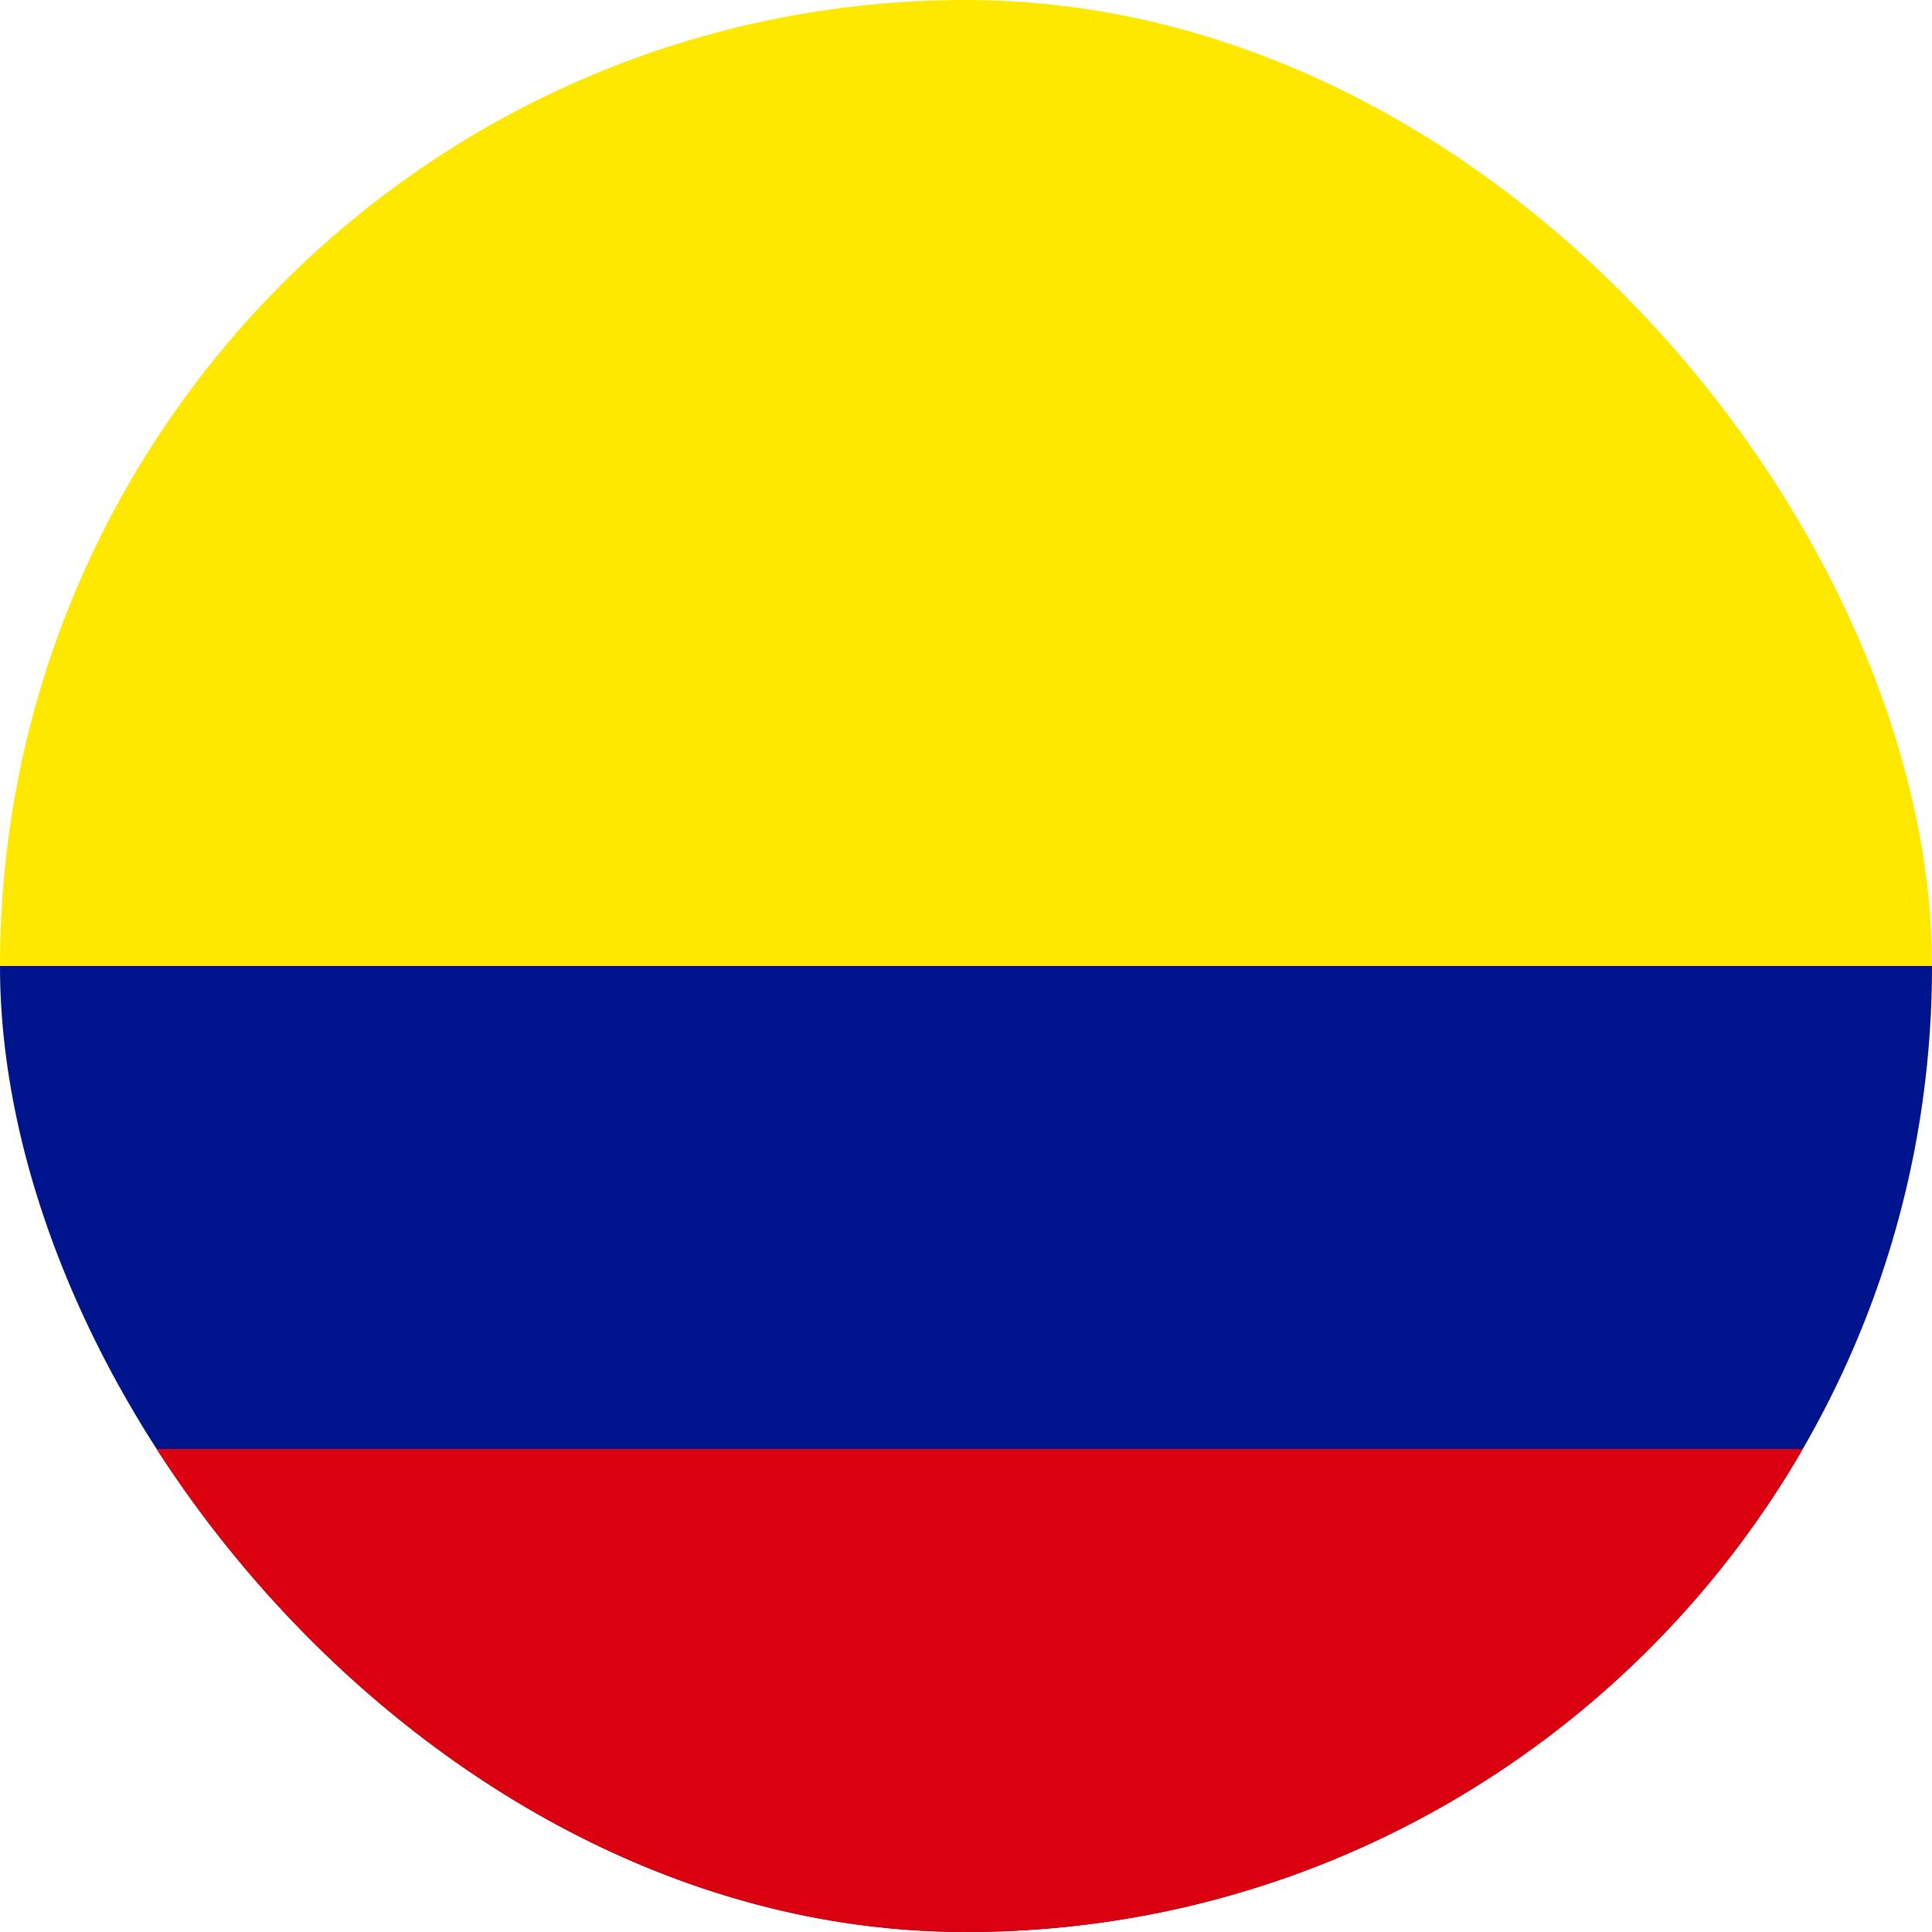
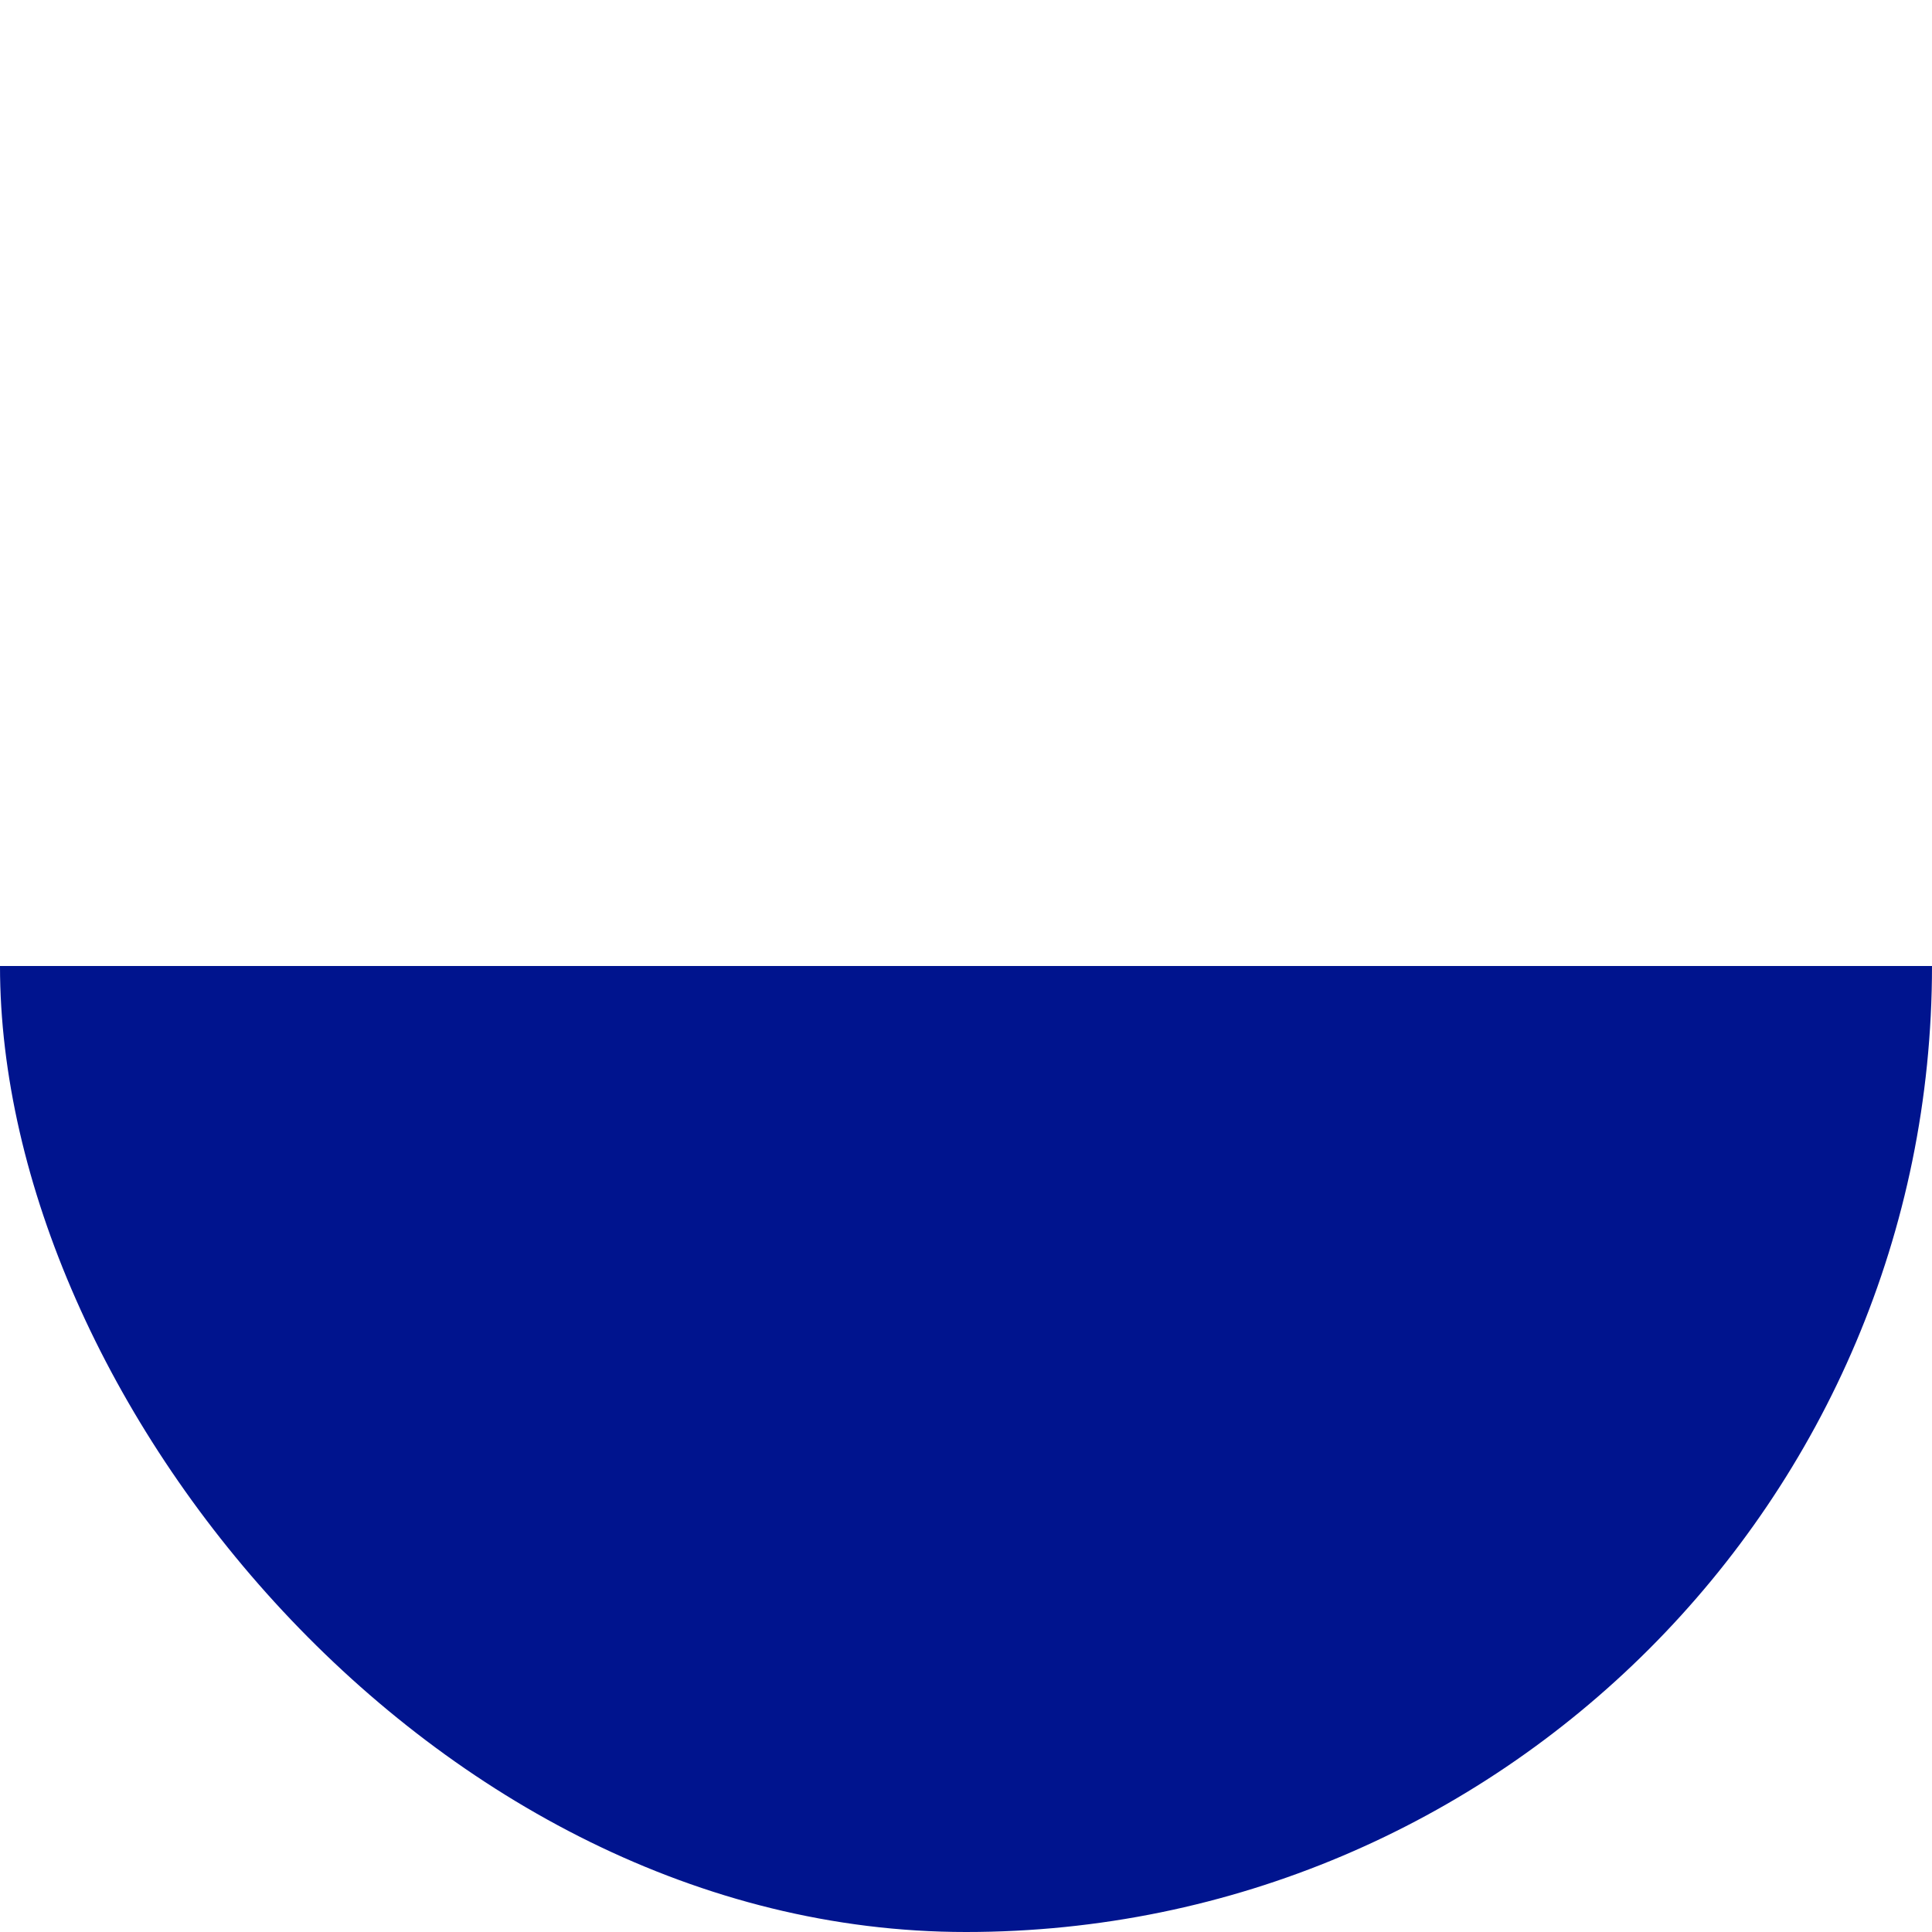
<svg xmlns="http://www.w3.org/2000/svg" width="16" height="16" viewBox="0 0 16 16" fill="none">
  <g clip-path="url(#clip0_403_21660)">
-     <path fill-rule="evenodd" clip-rule="evenodd" d="M0 0H16V16H0V0Z" fill="#FFE800" />
+     <path fill-rule="evenodd" clip-rule="evenodd" d="M0 0H16V16V0Z" fill="#FFE800" />
    <path fill-rule="evenodd" clip-rule="evenodd" d="M0 8H16V16H0V8Z" fill="#00148E" />
-     <path fill-rule="evenodd" clip-rule="evenodd" d="M0 12H16V16H0V12Z" fill="#DA0010" />
  </g>
  <defs>
    <clipPath id="clip0_403_21660">
      <rect width="16" height="16" rx="8" fill="white" />
    </clipPath>
  </defs>
</svg>